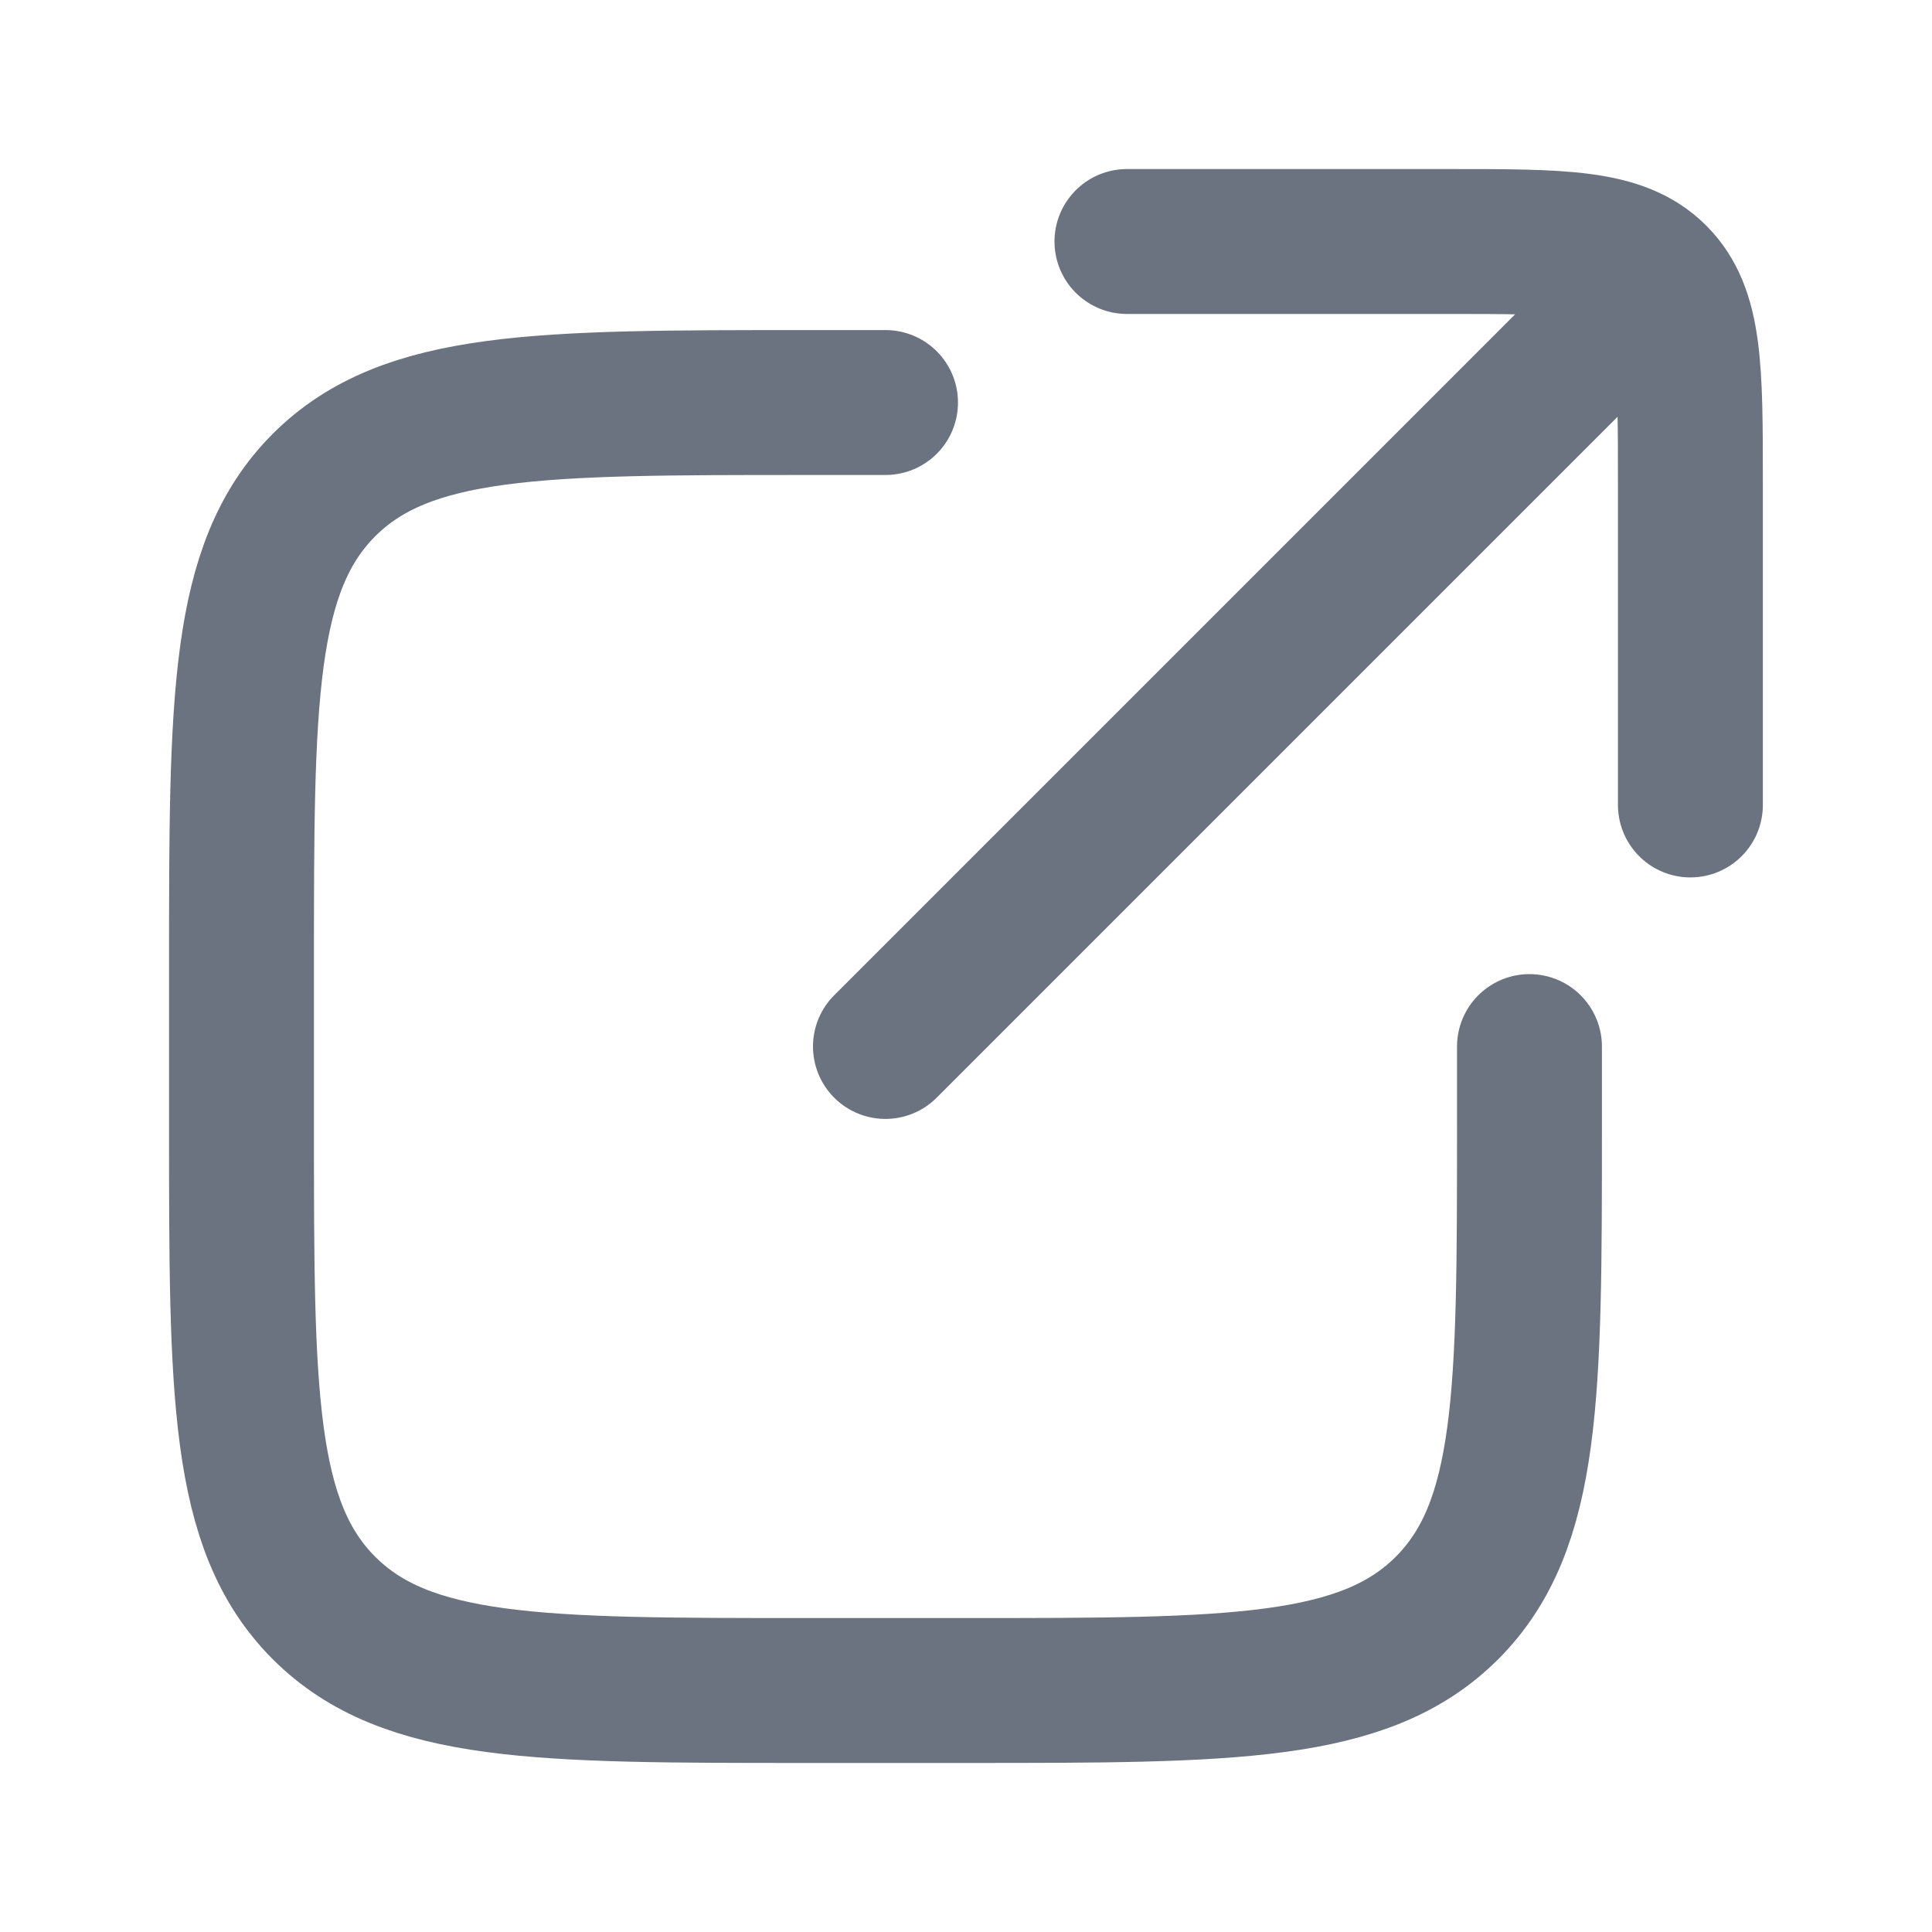
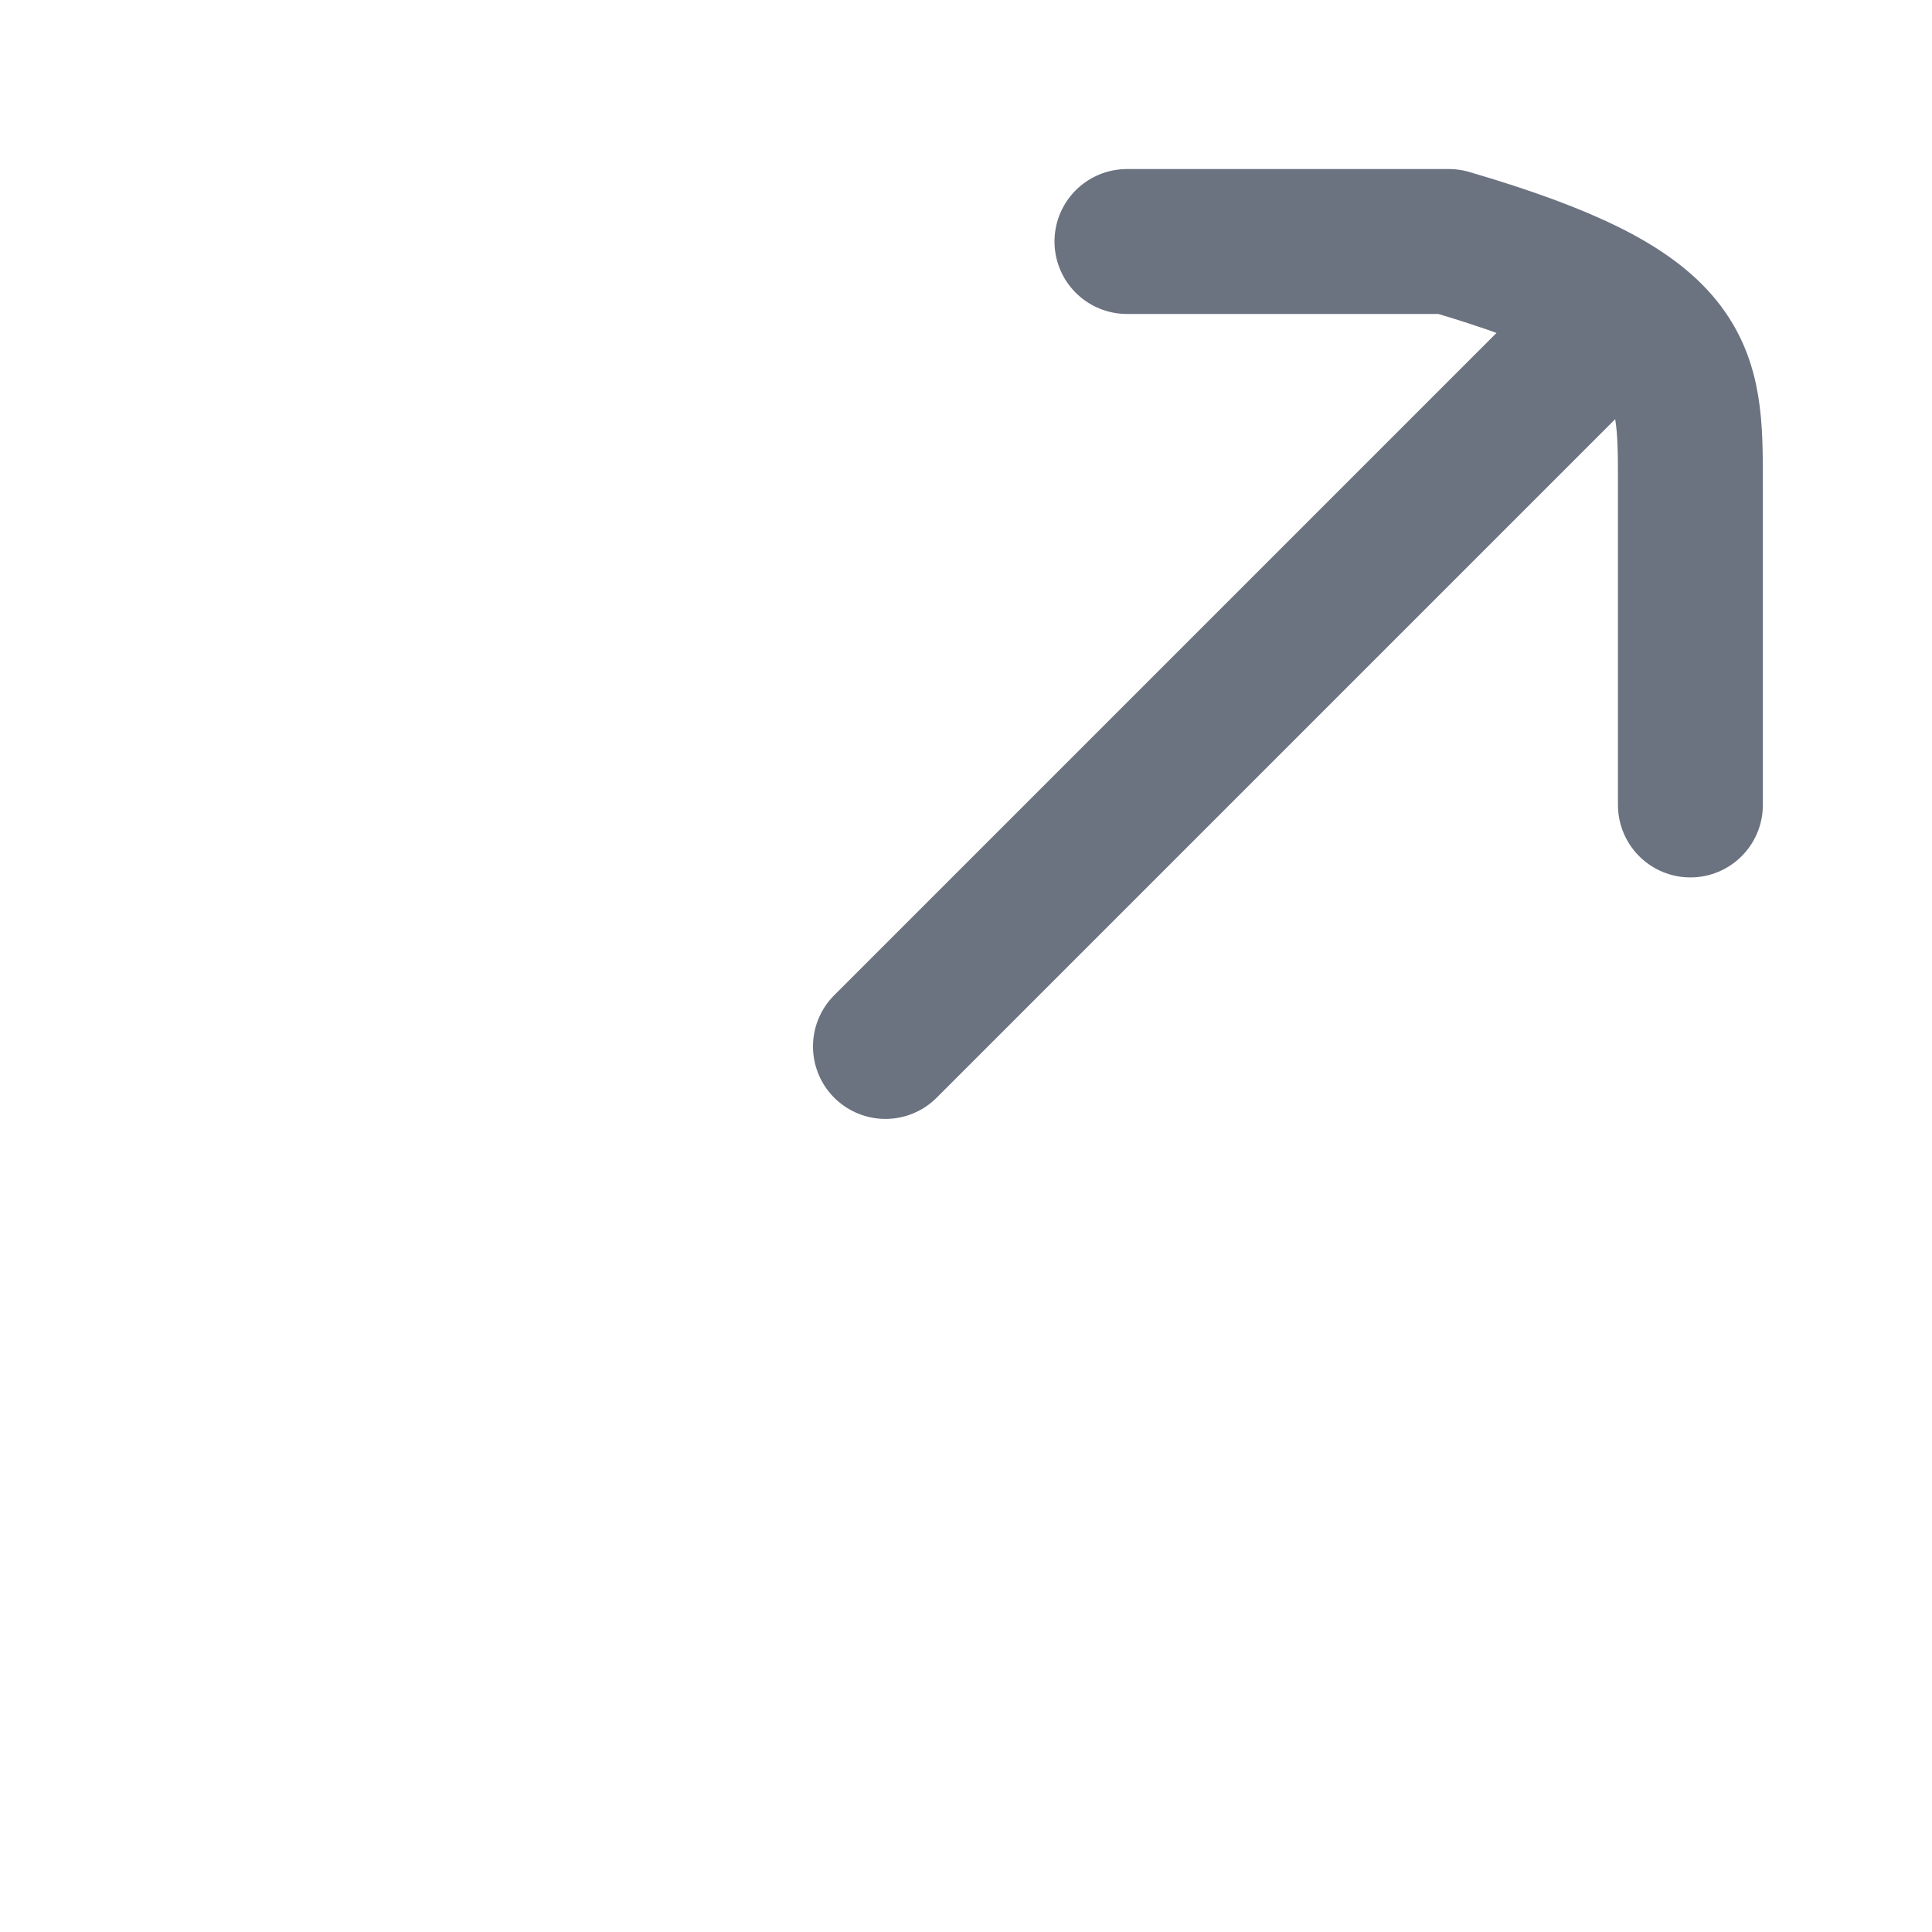
<svg xmlns="http://www.w3.org/2000/svg" width="20" height="20" viewBox="0 0 20 20" fill="none">
-   <path d="M15.833 10.834V11.667C15.833 14.417 15.833 15.792 14.979 16.646C14.125 17.5 12.75 17.5 10 17.5H8.333C5.583 17.5 4.209 17.5 3.354 16.646C2.5 15.792 2.5 14.417 2.5 11.667V10C2.5 7.25 2.5 5.876 3.354 5.021C4.209 4.167 5.583 4.167 8.333 4.167H9.167" stroke="#6B7280" stroke-width="1.5" stroke-linecap="round" stroke-linejoin="round" />
-   <path d="M11.666 2.5H14.999C16.178 2.5 16.767 2.5 17.133 2.866C17.499 3.232 17.499 3.821 17.499 5V8.333M16.666 3.333L9.166 10.833" stroke="#6B7280" stroke-width="1.5" stroke-linecap="round" stroke-linejoin="round" />
+   <path d="M11.666 2.5H14.999C17.499 3.232 17.499 3.821 17.499 5V8.333M16.666 3.333L9.166 10.833" stroke="#6B7280" stroke-width="1.5" stroke-linecap="round" stroke-linejoin="round" />
</svg>